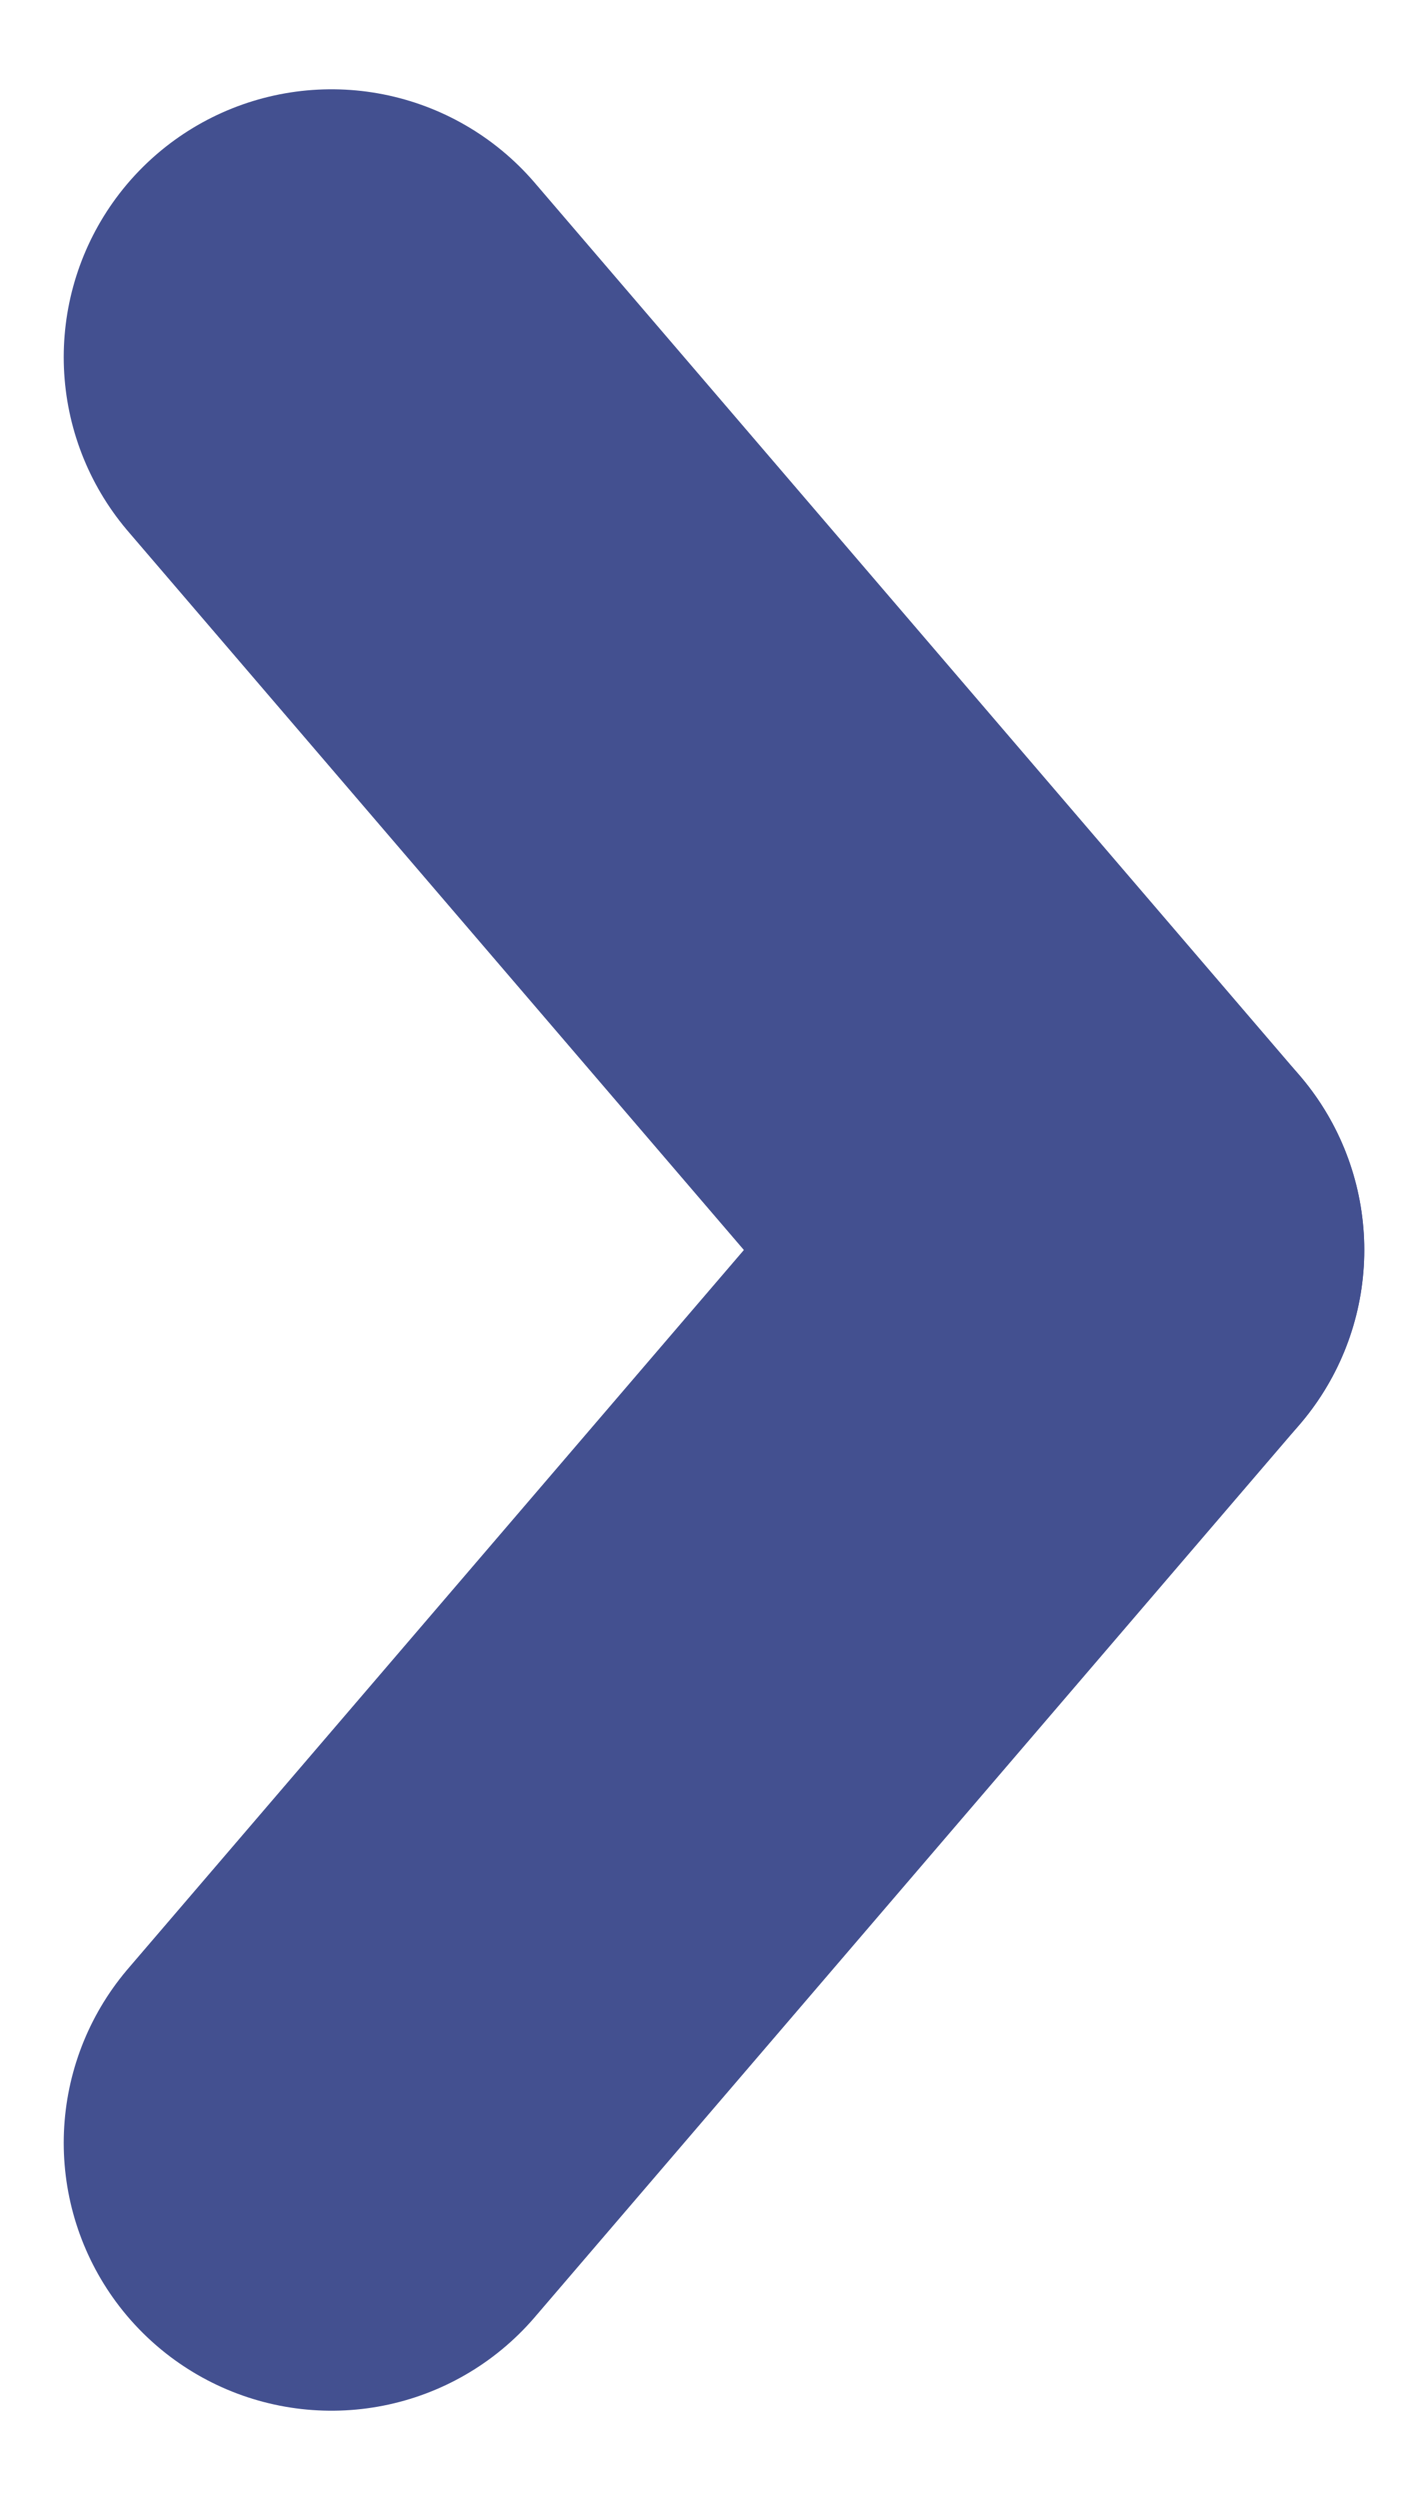
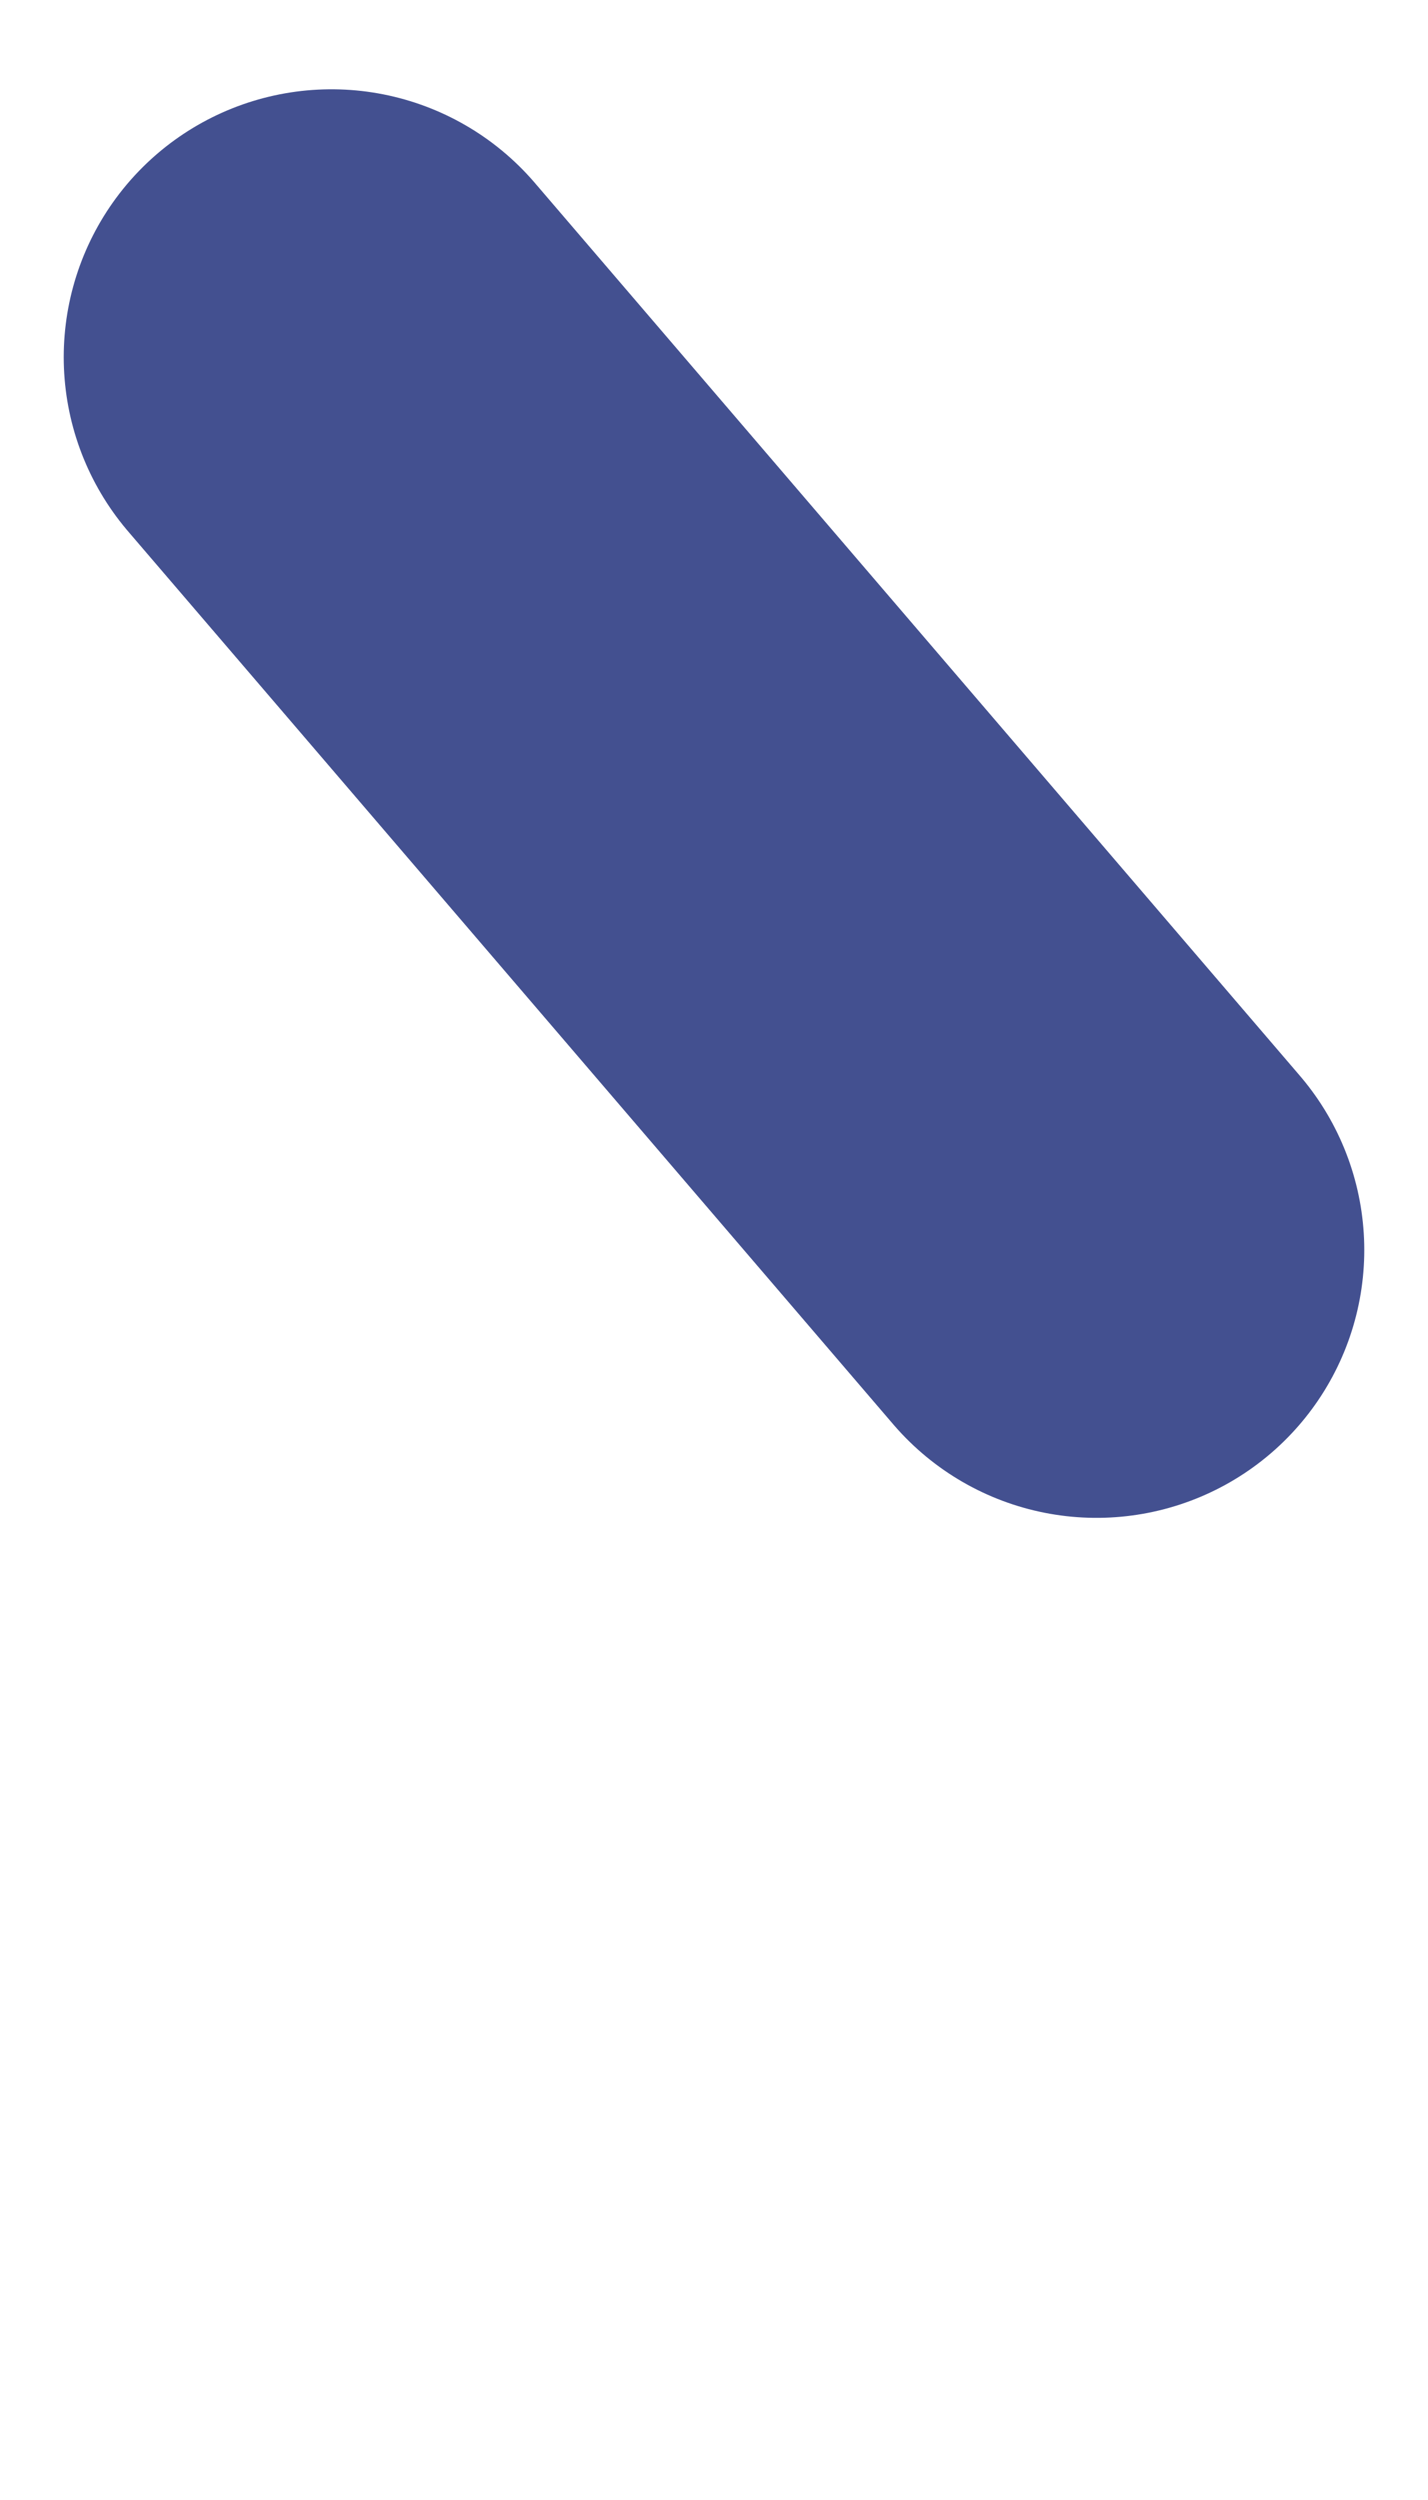
<svg xmlns="http://www.w3.org/2000/svg" width="8" height="14" viewBox="0 0 8 14" fill="none">
  <path d="M6.143 7L1.857 2" stroke="#435090" stroke-width="3" stroke-linecap="round" />
-   <path d="M6.143 7L1.857 12" stroke="#435090" stroke-width="3" stroke-linecap="round" />
</svg>